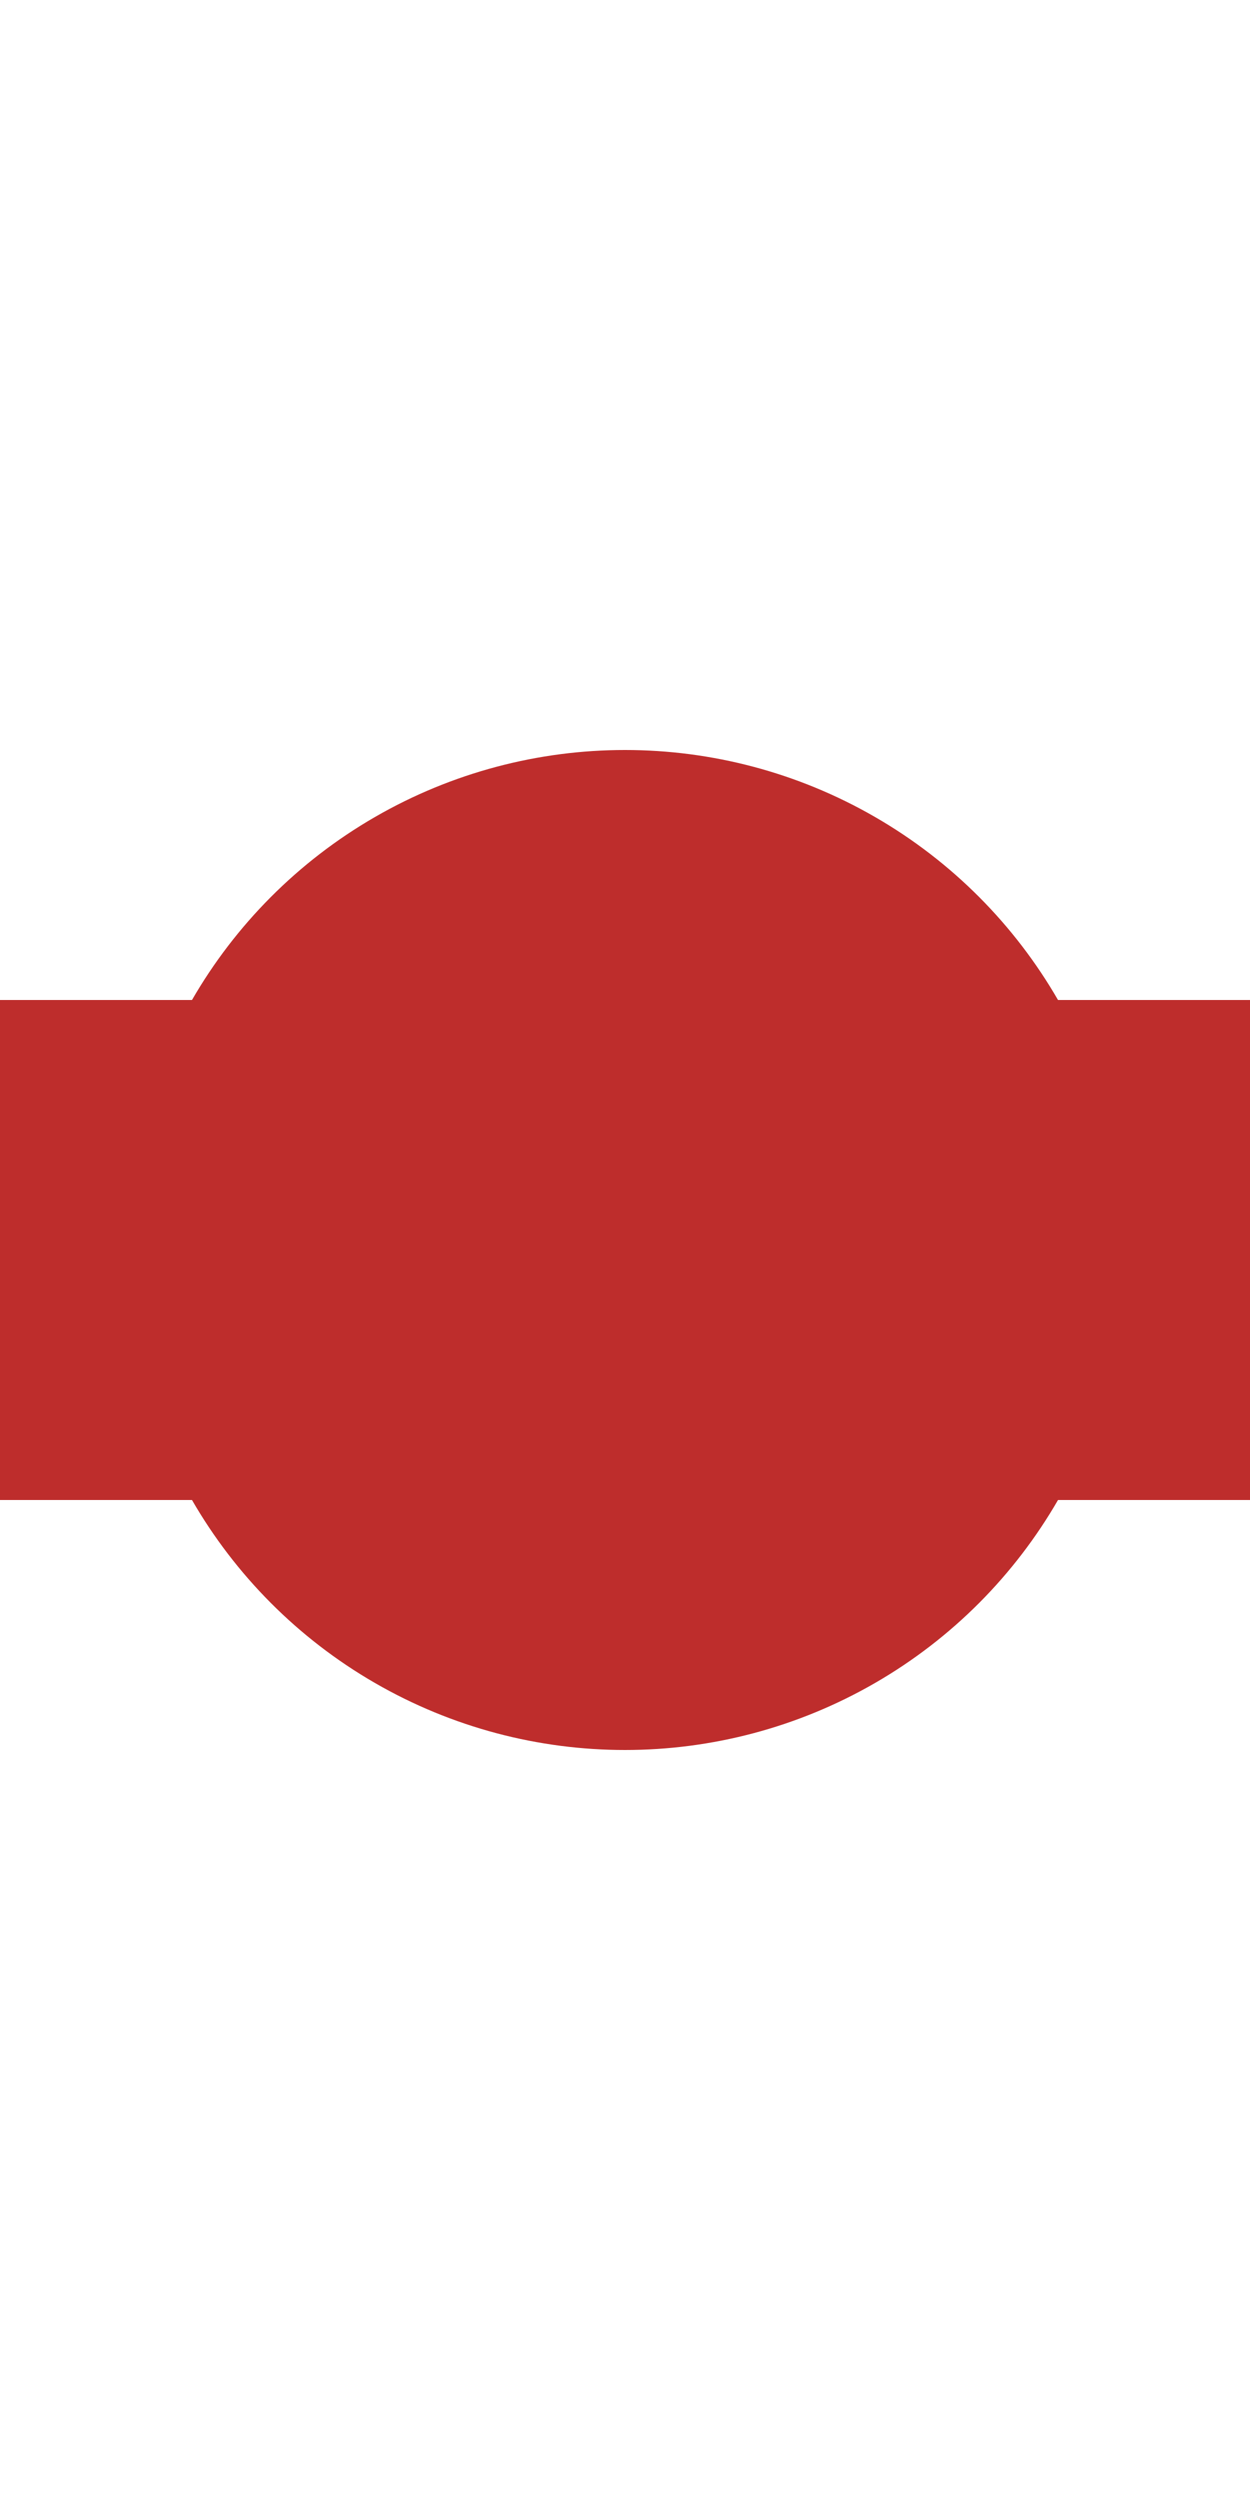
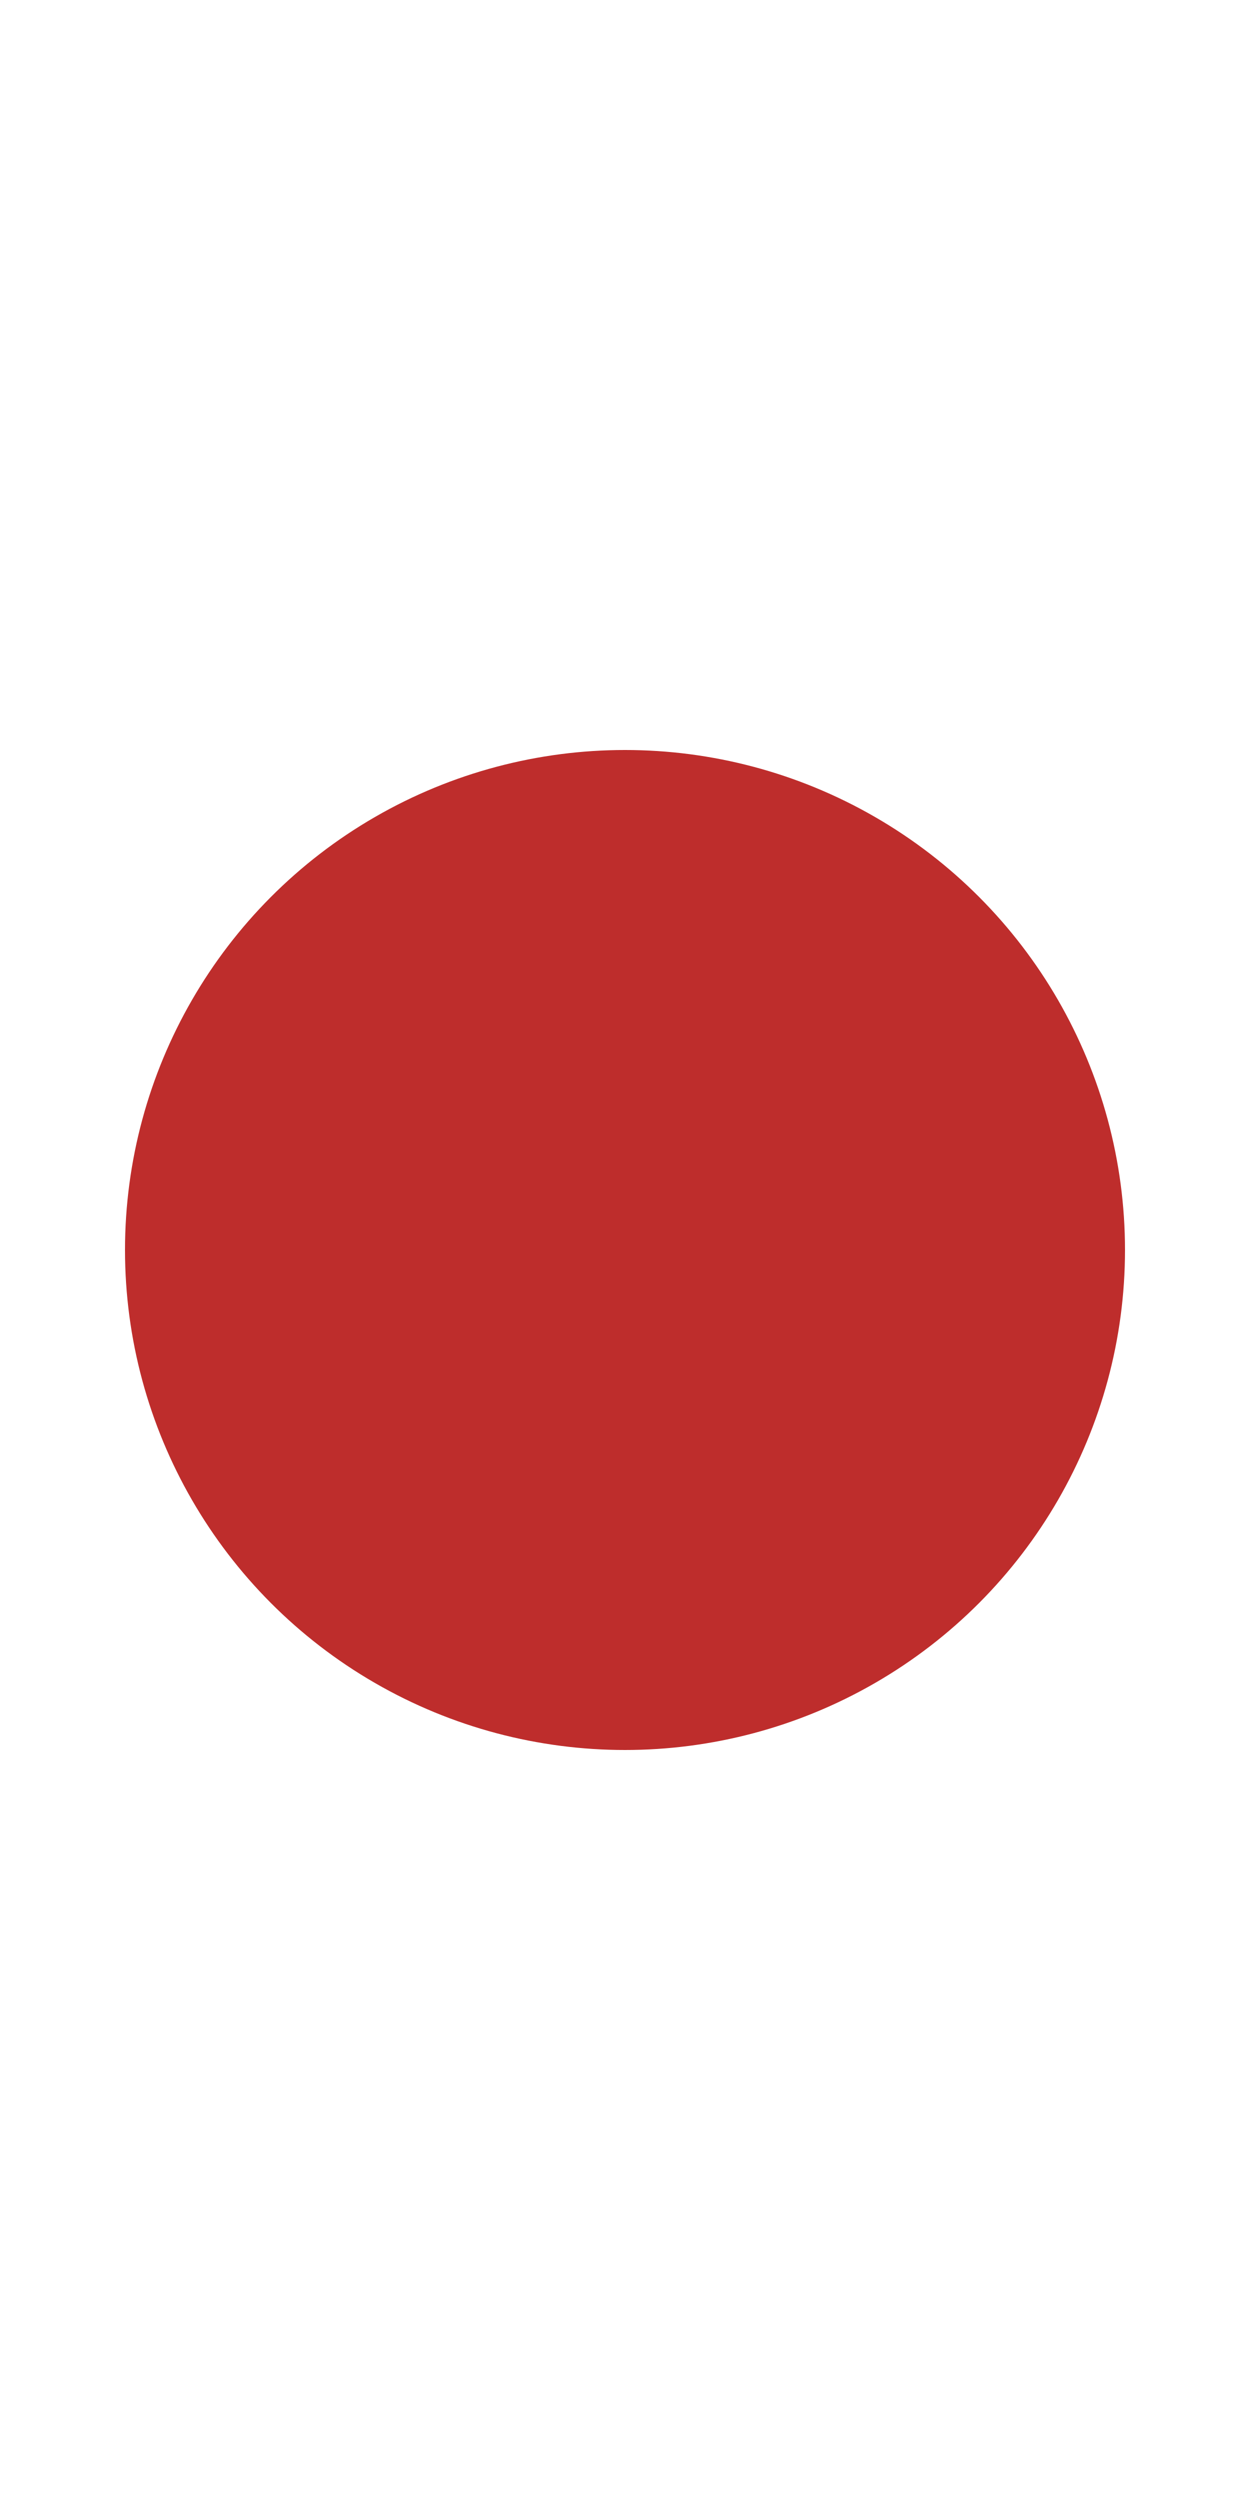
<svg xmlns="http://www.w3.org/2000/svg" width="250" height="500">
  <title>dHSTq</title>
-   <path stroke="#BE2D2C" d="M 0,250 H 250" stroke-width="100" />
  <circle fill="#BE2D2C" cx="125" cy="250" r="100" />
</svg>